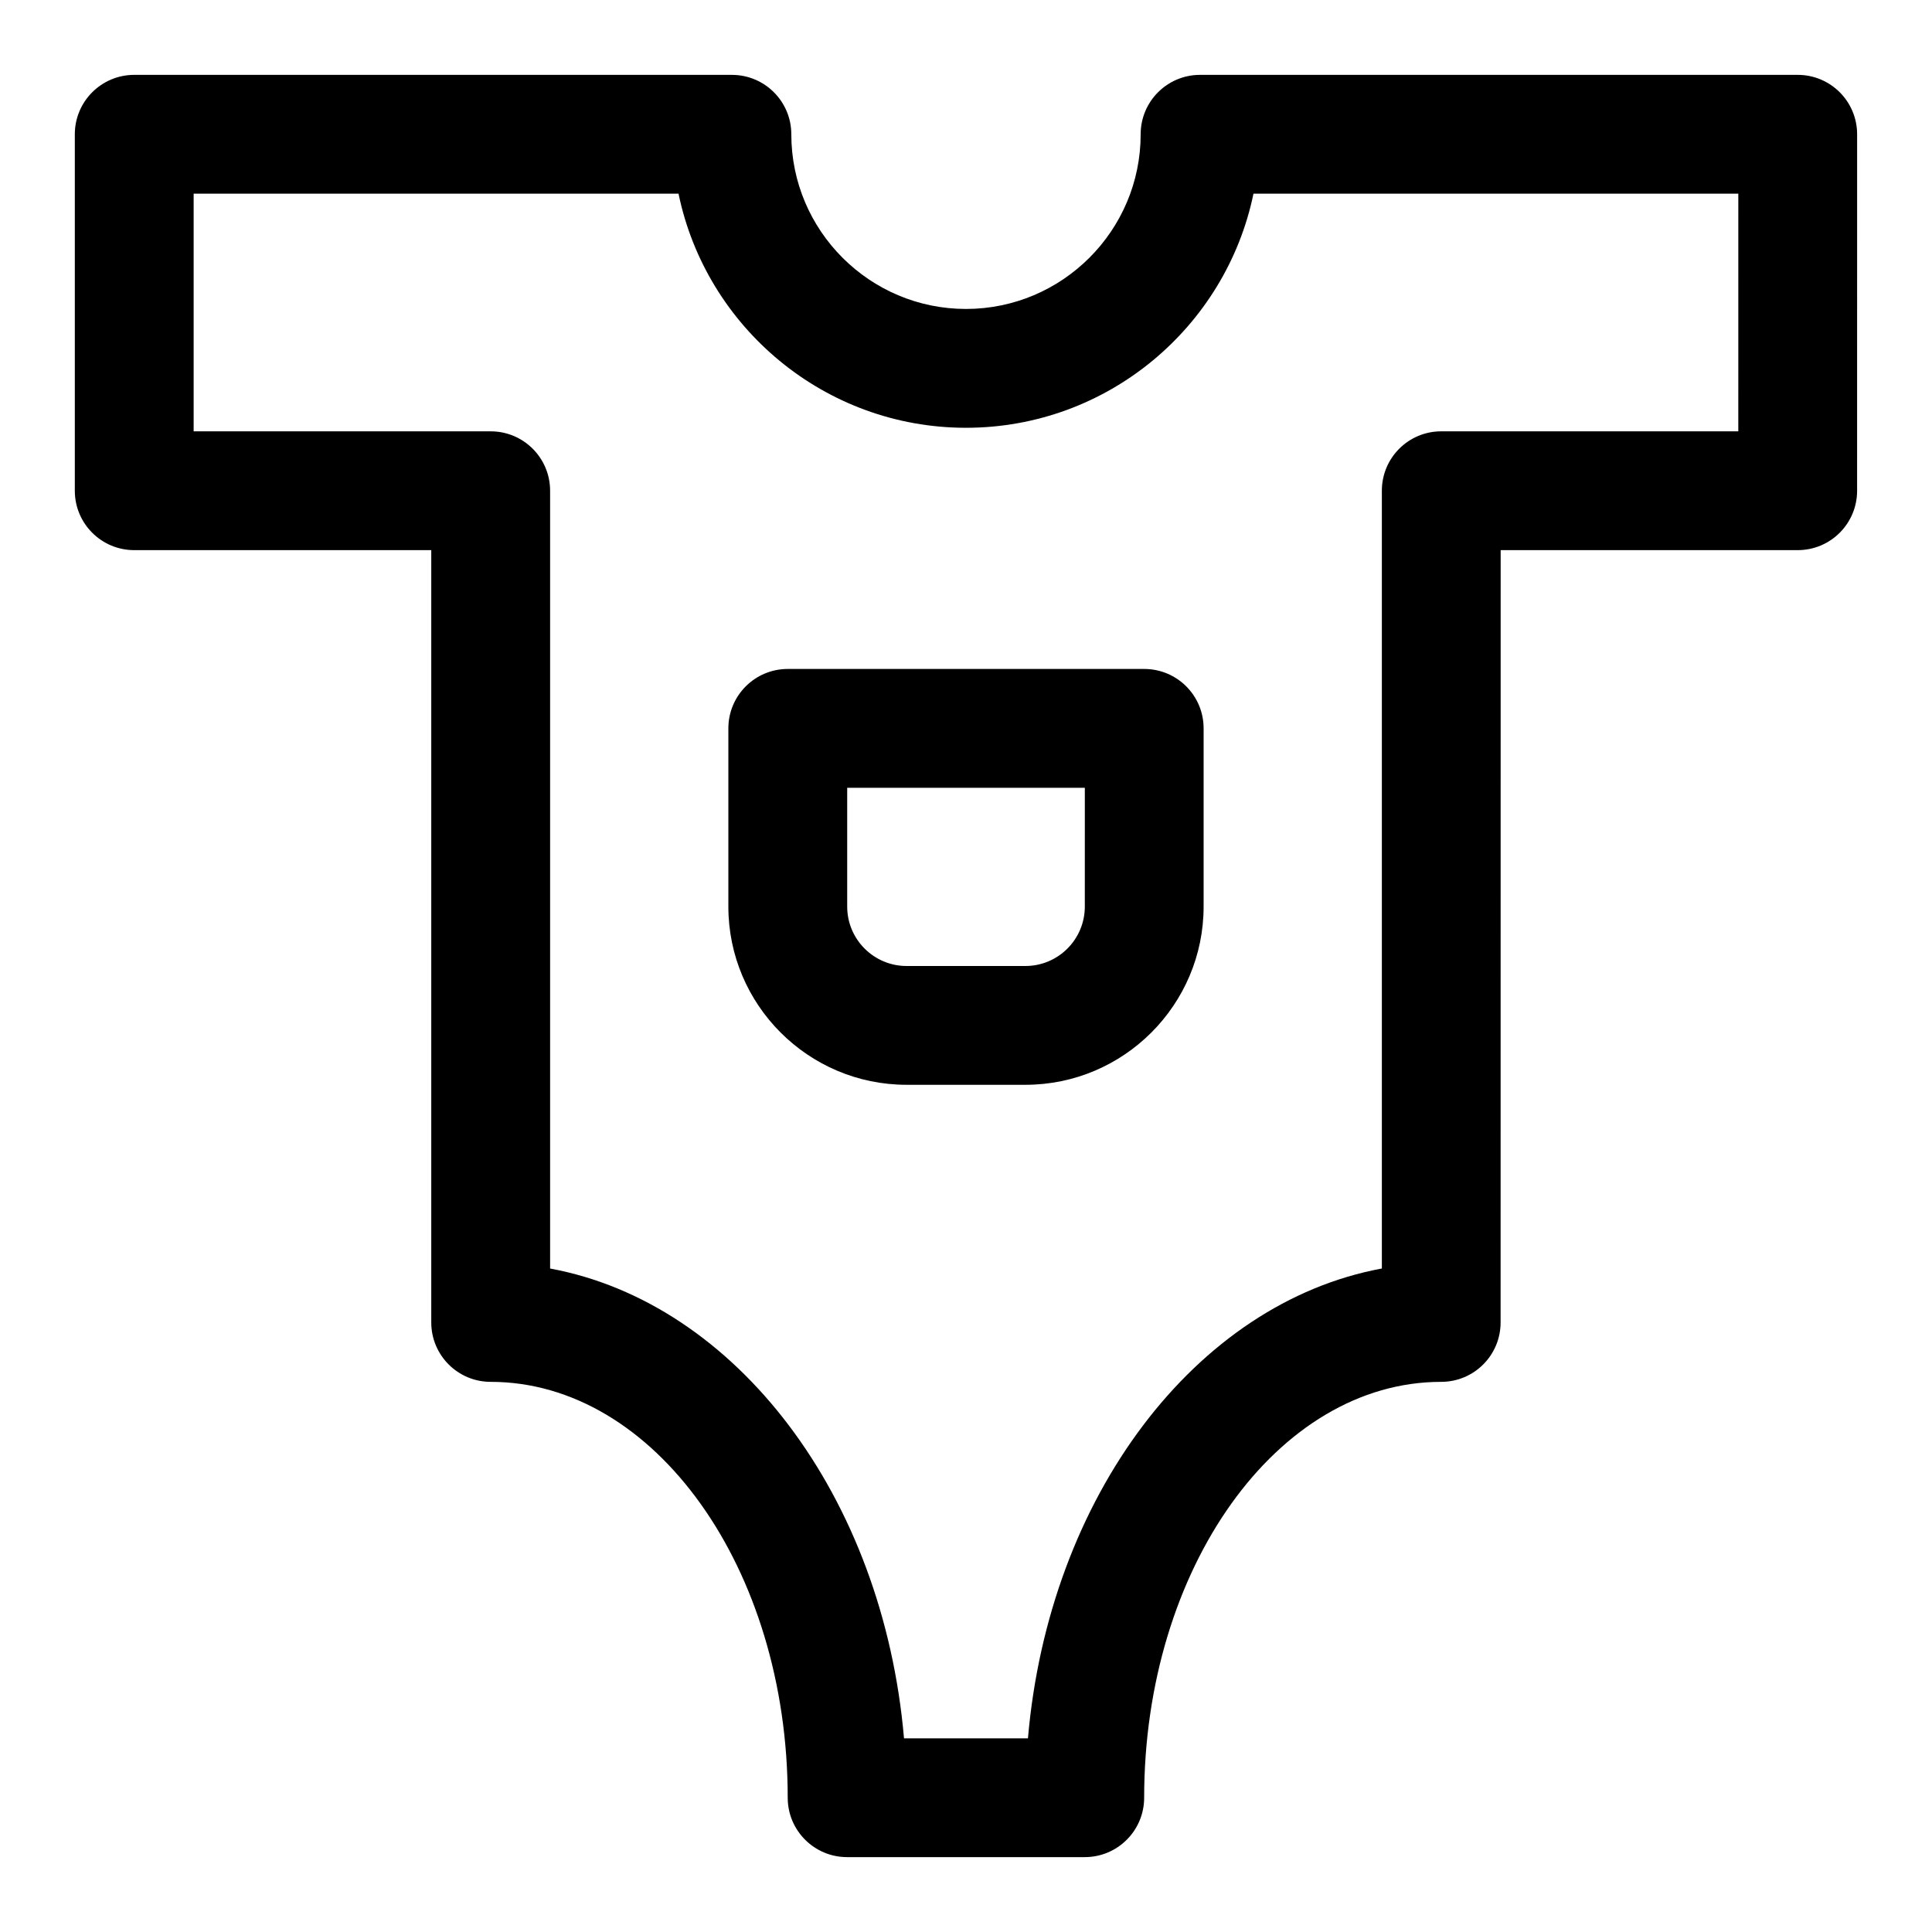
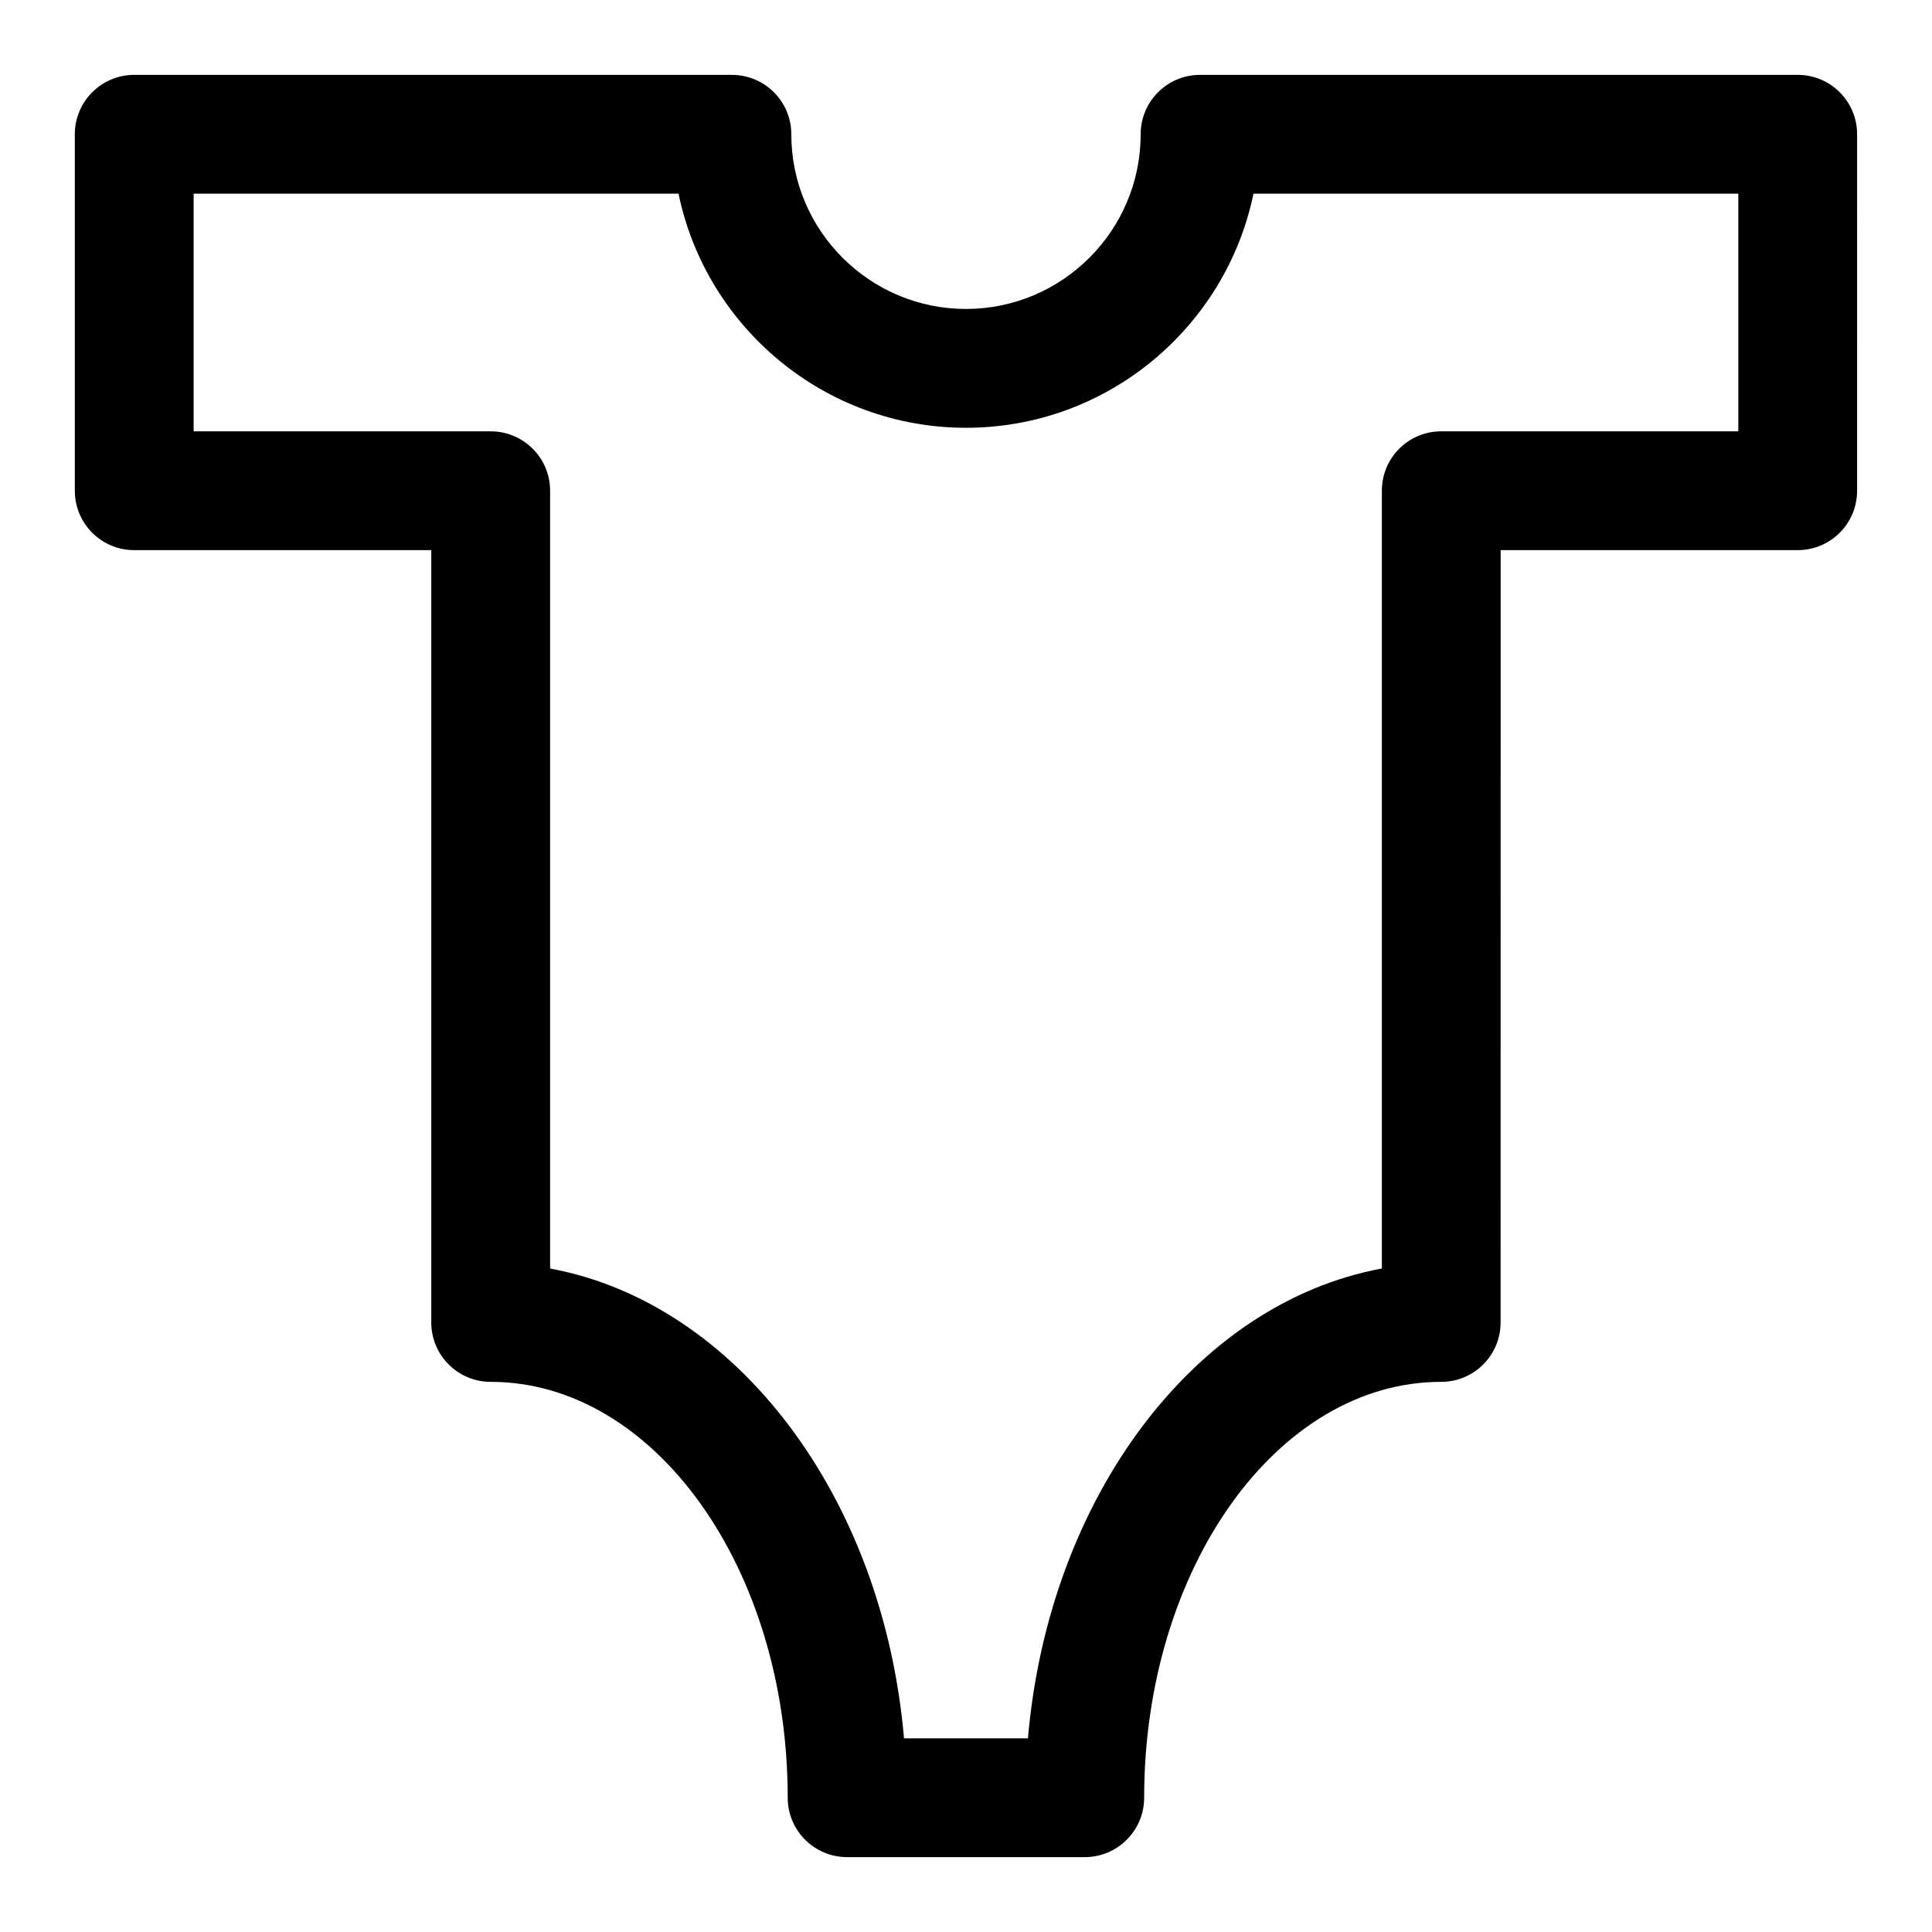
<svg xmlns="http://www.w3.org/2000/svg" fill="#000000" width="800px" height="800px" version="1.1" viewBox="144 144 512 512">
  <g>
    <path d="m620.41 163.84h-158.38c-8.703 0-15.742 7.043-15.742 15.742 0 25.523-20.77 46.293-46.293 46.293-25.523 0.004-46.289-20.766-46.289-46.289 0-8.703-7.051-15.742-15.742-15.742l-158.39-0.004c-8.695 0-15.746 7.043-15.746 15.746v94.465c0 8.703 7.051 15.742 15.742 15.742h78.719v204.67c0 8.703 7.051 15.742 15.742 15.742 43.402 0 78.719 49.445 78.719 110.21 0 8.703 7.051 15.742 15.742 15.742h62.977c8.703 0 15.742-7.043 15.742-15.742 0-60.762 35.316-110.21 78.719-110.21 8.703 0 15.742-7.043 15.742-15.742l0.016-204.67h78.719c8.703 0 15.742-7.043 15.742-15.742l0.004-94.465c0-8.703-7.043-15.746-15.746-15.746zm-15.742 94.465h-78.719c-8.703 0-15.742 7.043-15.742 15.742v206.12c-49.355 9.117-88.254 60.441-93.789 124.51l-32.844 0.004c-5.535-64.066-44.434-115.39-93.789-124.51v-206.12c0-8.703-7.051-15.742-15.742-15.742l-78.723-0.004v-62.977h128.5c7.305 35.363 38.688 62.039 76.18 62.039 37.5 0 68.879-26.676 76.184-62.039h128.49z" />
-     <path d="m447.23 321.28h-94.465c-8.695 0-15.742 7.043-15.742 15.742v47.23c0 26.047 21.188 47.23 47.23 47.23h31.488c26.047 0 47.23-21.188 47.23-47.23v-47.23c0.004-8.699-7.039-15.742-15.742-15.742zm-15.742 62.977c0 8.688-7.055 15.742-15.742 15.742h-31.488c-8.68 0-15.742-7.055-15.742-15.742v-31.488h62.977z" />
  </g>
</svg>